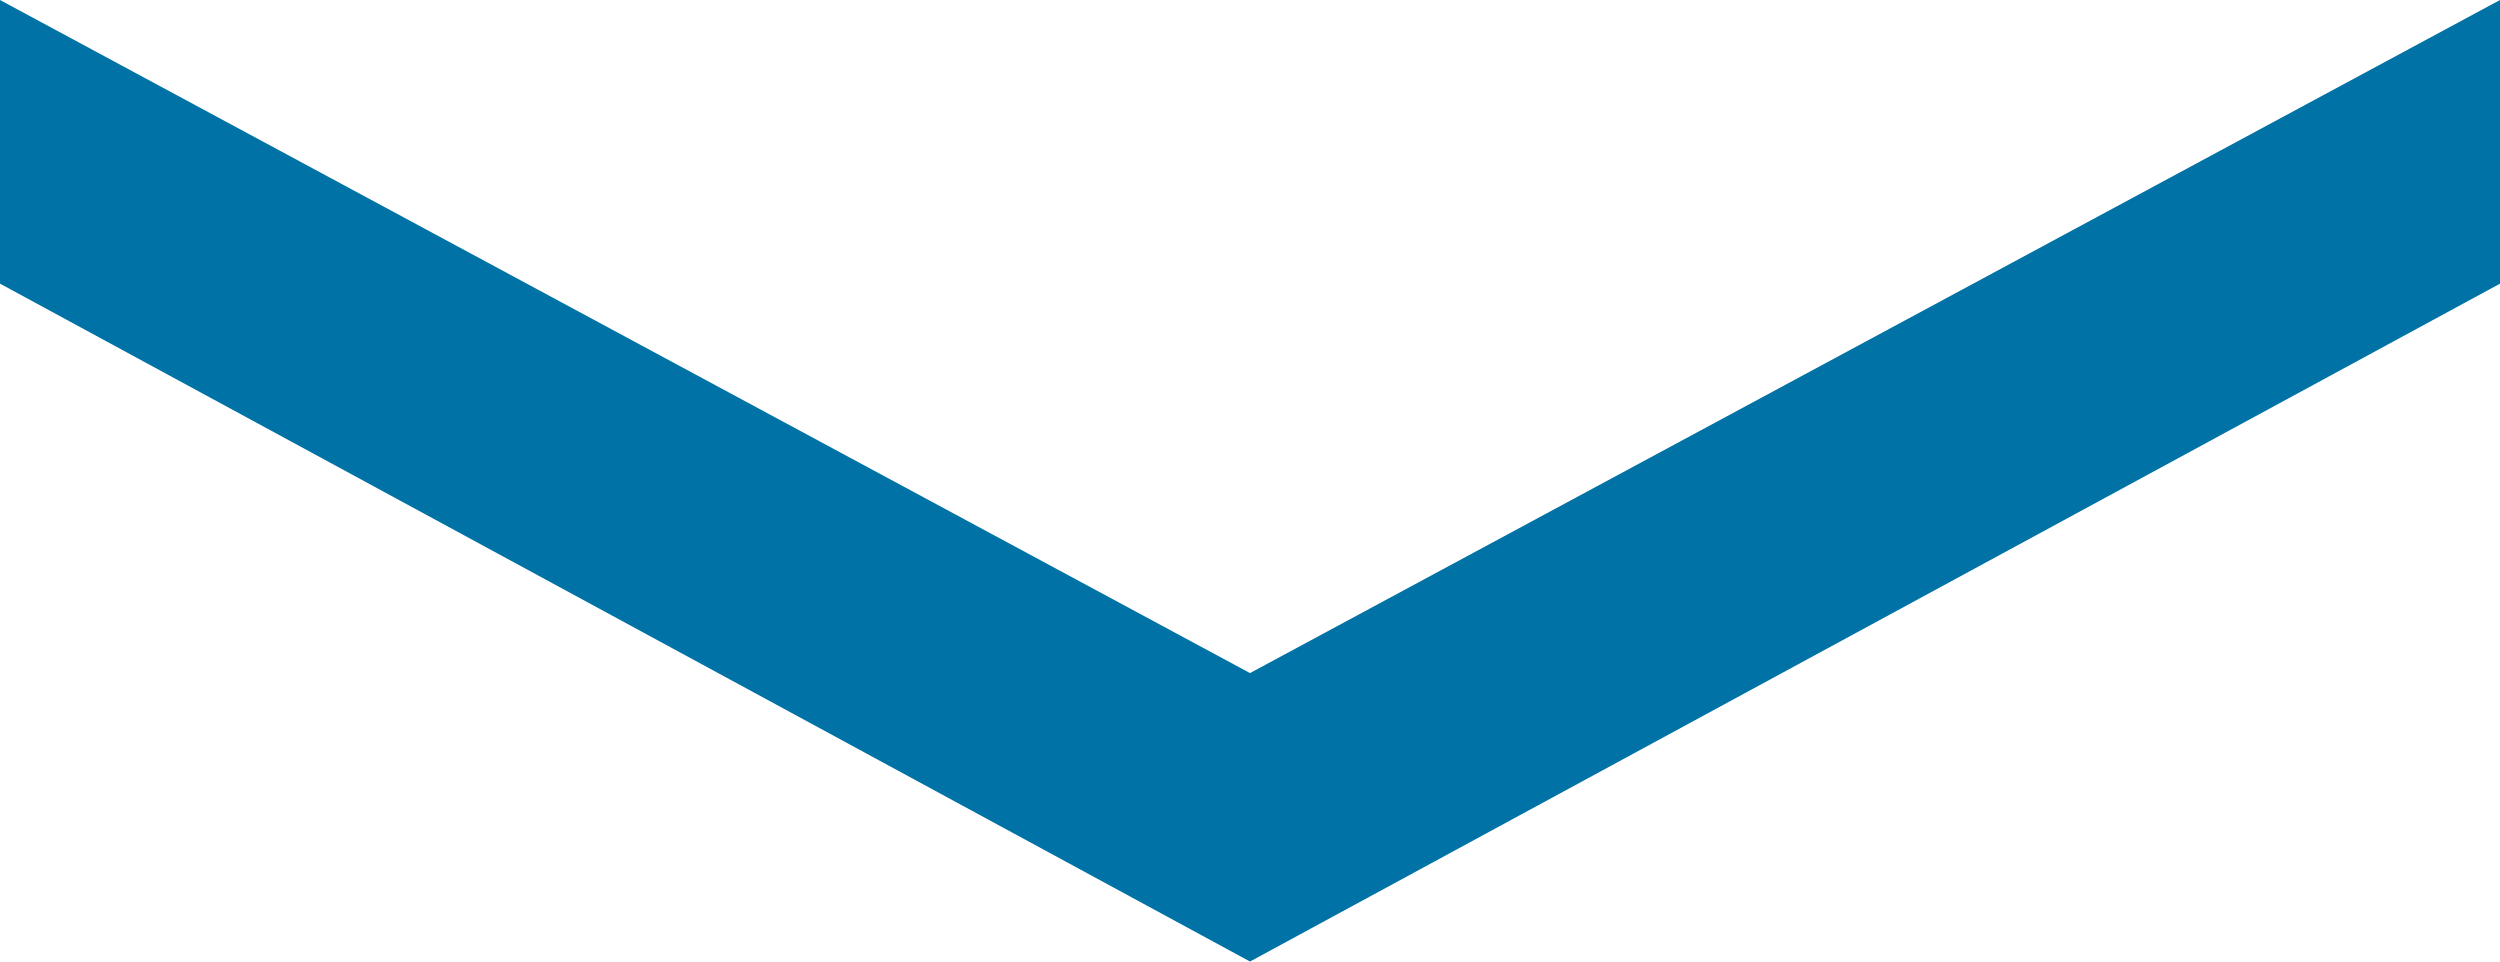
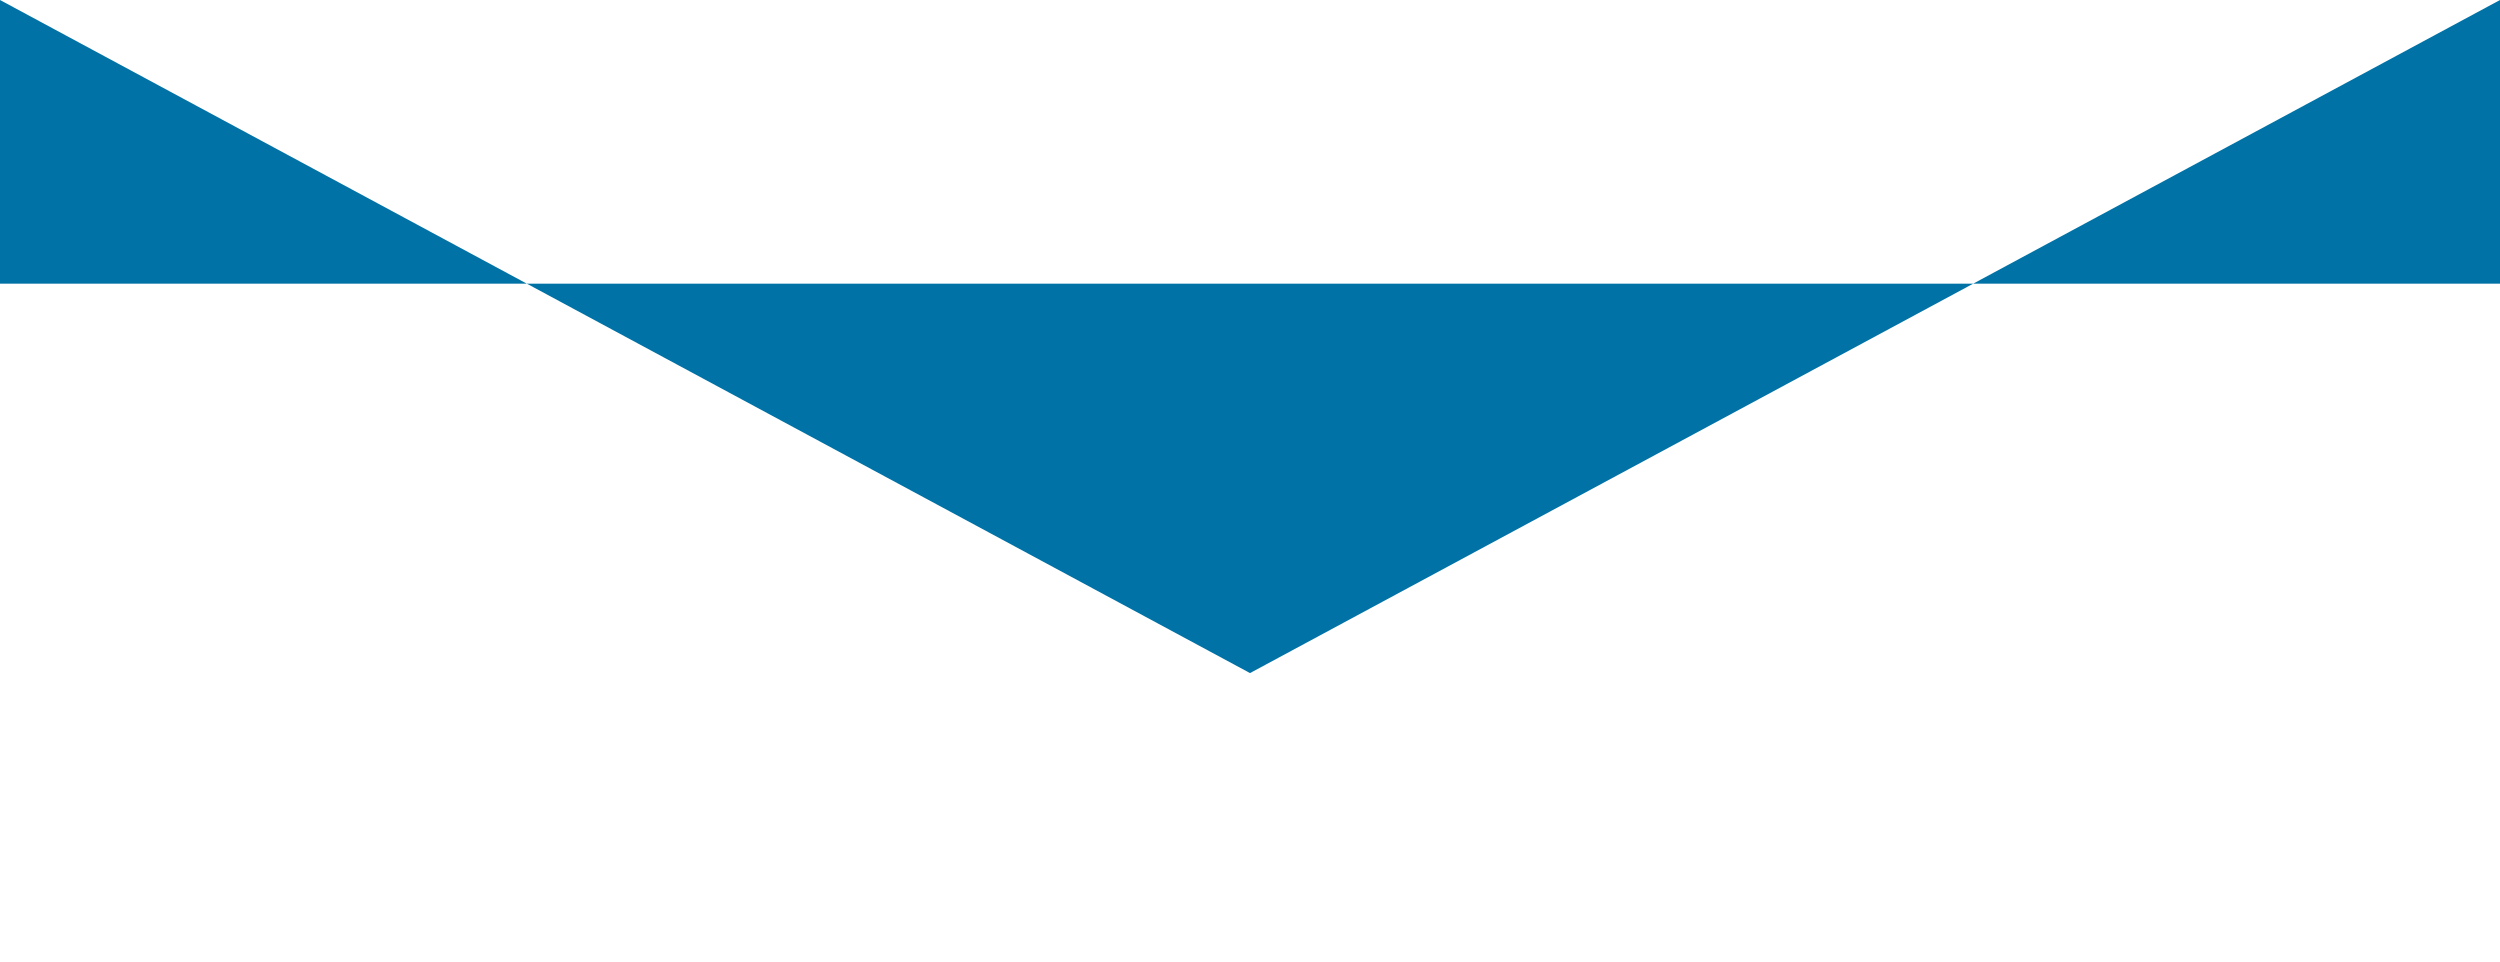
<svg xmlns="http://www.w3.org/2000/svg" version="1.1" id="レイヤー_1" x="0px" y="0px" viewBox="0 0 52 20" style="enable-background:new 0 0 52 20;" xml:space="preserve">
  <style type="text/css">
	.st0{fill:#0072A6;}
</style>
  <g>
-     <path class="st0" d="M52,0v5.9L26,20L0,5.9V0l26,14L52,0z" />
+     <path class="st0" d="M52,0v5.9L0,5.9V0l26,14L52,0z" />
  </g>
</svg>